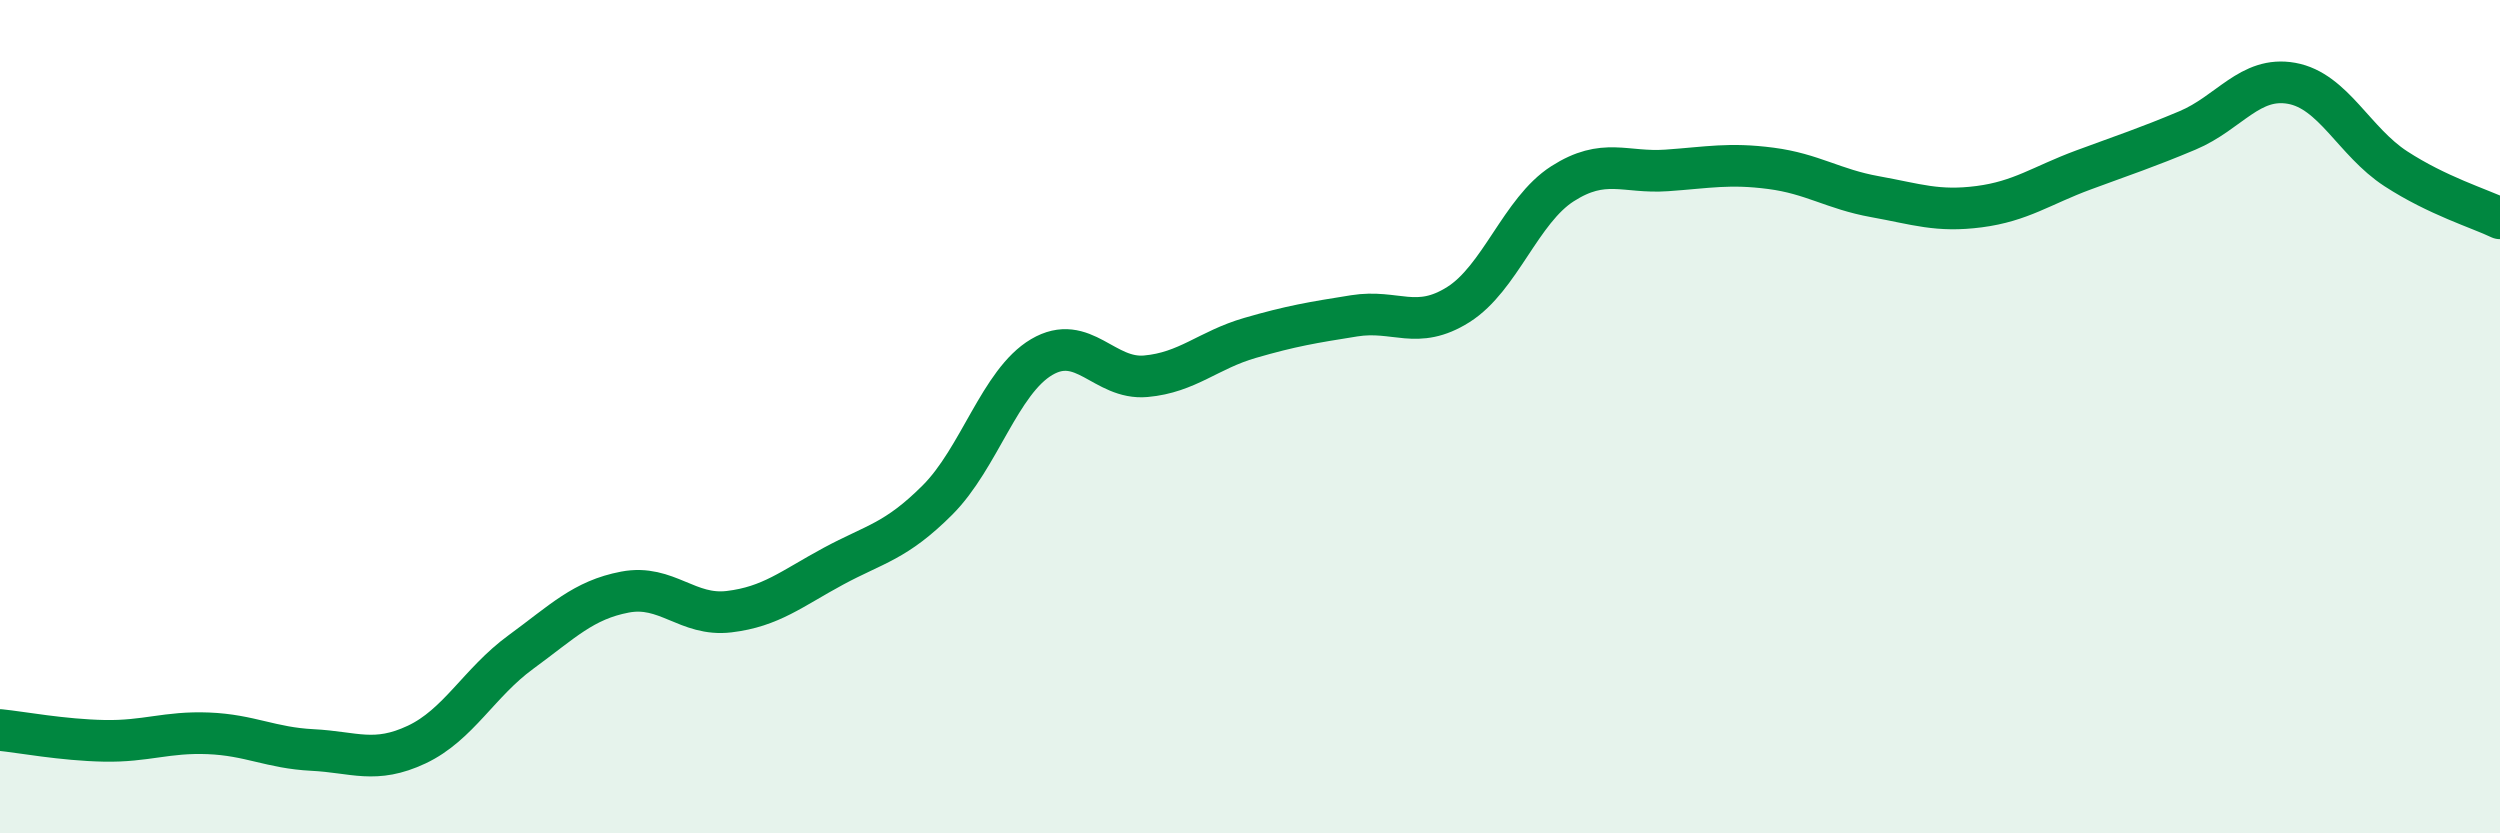
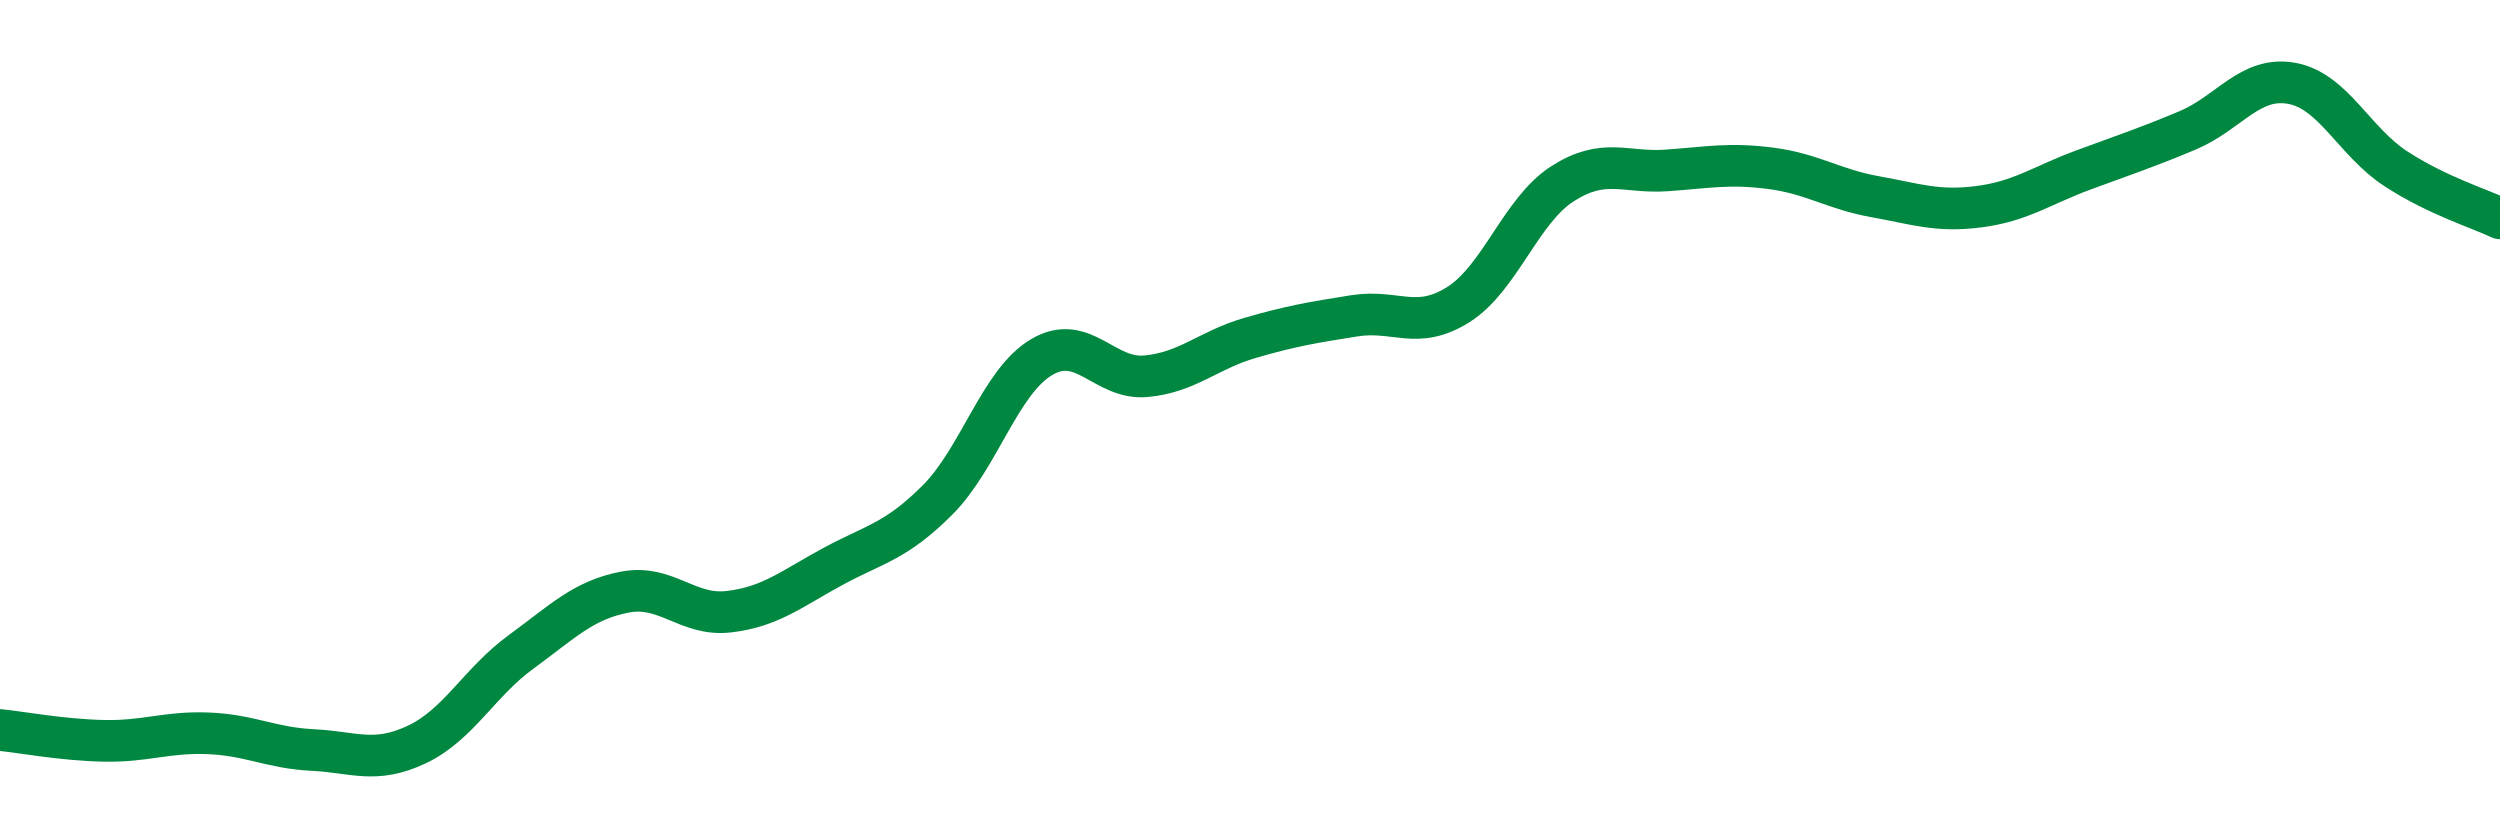
<svg xmlns="http://www.w3.org/2000/svg" width="60" height="20" viewBox="0 0 60 20">
-   <path d="M 0,17.52 C 0.5,17.57 1.5,17.76 2.5,17.78 C 3.5,17.8 4,17.56 5,17.6 C 6,17.64 6.5,17.95 7.5,18 C 8.5,18.05 9,18.34 10,17.87 C 11,17.4 11.5,16.38 12.5,15.65 C 13.5,14.92 14,14.4 15,14.21 C 16,14.02 16.5,14.8 17.5,14.68 C 18.5,14.56 19,14.13 20,13.59 C 21,13.05 21.5,13 22.5,12 C 23.5,11 24,9.16 25,8.57 C 26,7.98 26.5,9.12 27.5,9.03 C 28.5,8.94 29,8.4 30,8.11 C 31,7.82 31.5,7.74 32.5,7.58 C 33.5,7.42 34,7.94 35,7.31 C 36,6.68 36.5,5.05 37.5,4.41 C 38.5,3.77 39,4.16 40,4.09 C 41,4.02 41.5,3.91 42.5,4.04 C 43.5,4.17 44,4.54 45,4.72 C 46,4.9 46.5,5.09 47.5,4.96 C 48.5,4.83 49,4.45 50,4.08 C 51,3.71 51.5,3.55 52.5,3.13 C 53.5,2.71 54,1.82 55,2 C 56,2.18 56.5,3.4 57.5,4.05 C 58.5,4.7 59.5,5 60,5.24L60 20L0 20Z" fill="#008740" opacity="0.1" stroke-linecap="round" stroke-linejoin="round" />
  <path d="M 0,17.52 C 0.5,17.57 1.5,17.76 2.5,17.78 C 3.5,17.8 4,17.56 5,17.6 C 6,17.64 6.5,17.95 7.5,18 C 8.5,18.05 9,18.34 10,17.87 C 11,17.4 11.5,16.38 12.5,15.65 C 13.5,14.92 14,14.4 15,14.21 C 16,14.02 16.5,14.8 17.5,14.68 C 18.5,14.56 19,14.13 20,13.59 C 21,13.05 21.5,13 22.5,12 C 23.5,11 24,9.16 25,8.57 C 26,7.98 26.5,9.12 27.5,9.03 C 28.5,8.94 29,8.4 30,8.11 C 31,7.82 31.5,7.74 32.5,7.58 C 33.5,7.42 34,7.94 35,7.31 C 36,6.68 36.5,5.05 37.5,4.41 C 38.5,3.77 39,4.16 40,4.09 C 41,4.02 41.5,3.91 42.5,4.04 C 43.5,4.17 44,4.54 45,4.72 C 46,4.9 46.5,5.09 47.5,4.96 C 48.5,4.83 49,4.45 50,4.08 C 51,3.71 51.5,3.55 52.5,3.13 C 53.5,2.71 54,1.82 55,2 C 56,2.18 56.5,3.4 57.5,4.05 C 58.5,4.7 59.5,5 60,5.24" stroke="#008740" stroke-width="1" fill="none" stroke-linecap="round" stroke-linejoin="round" />
</svg>